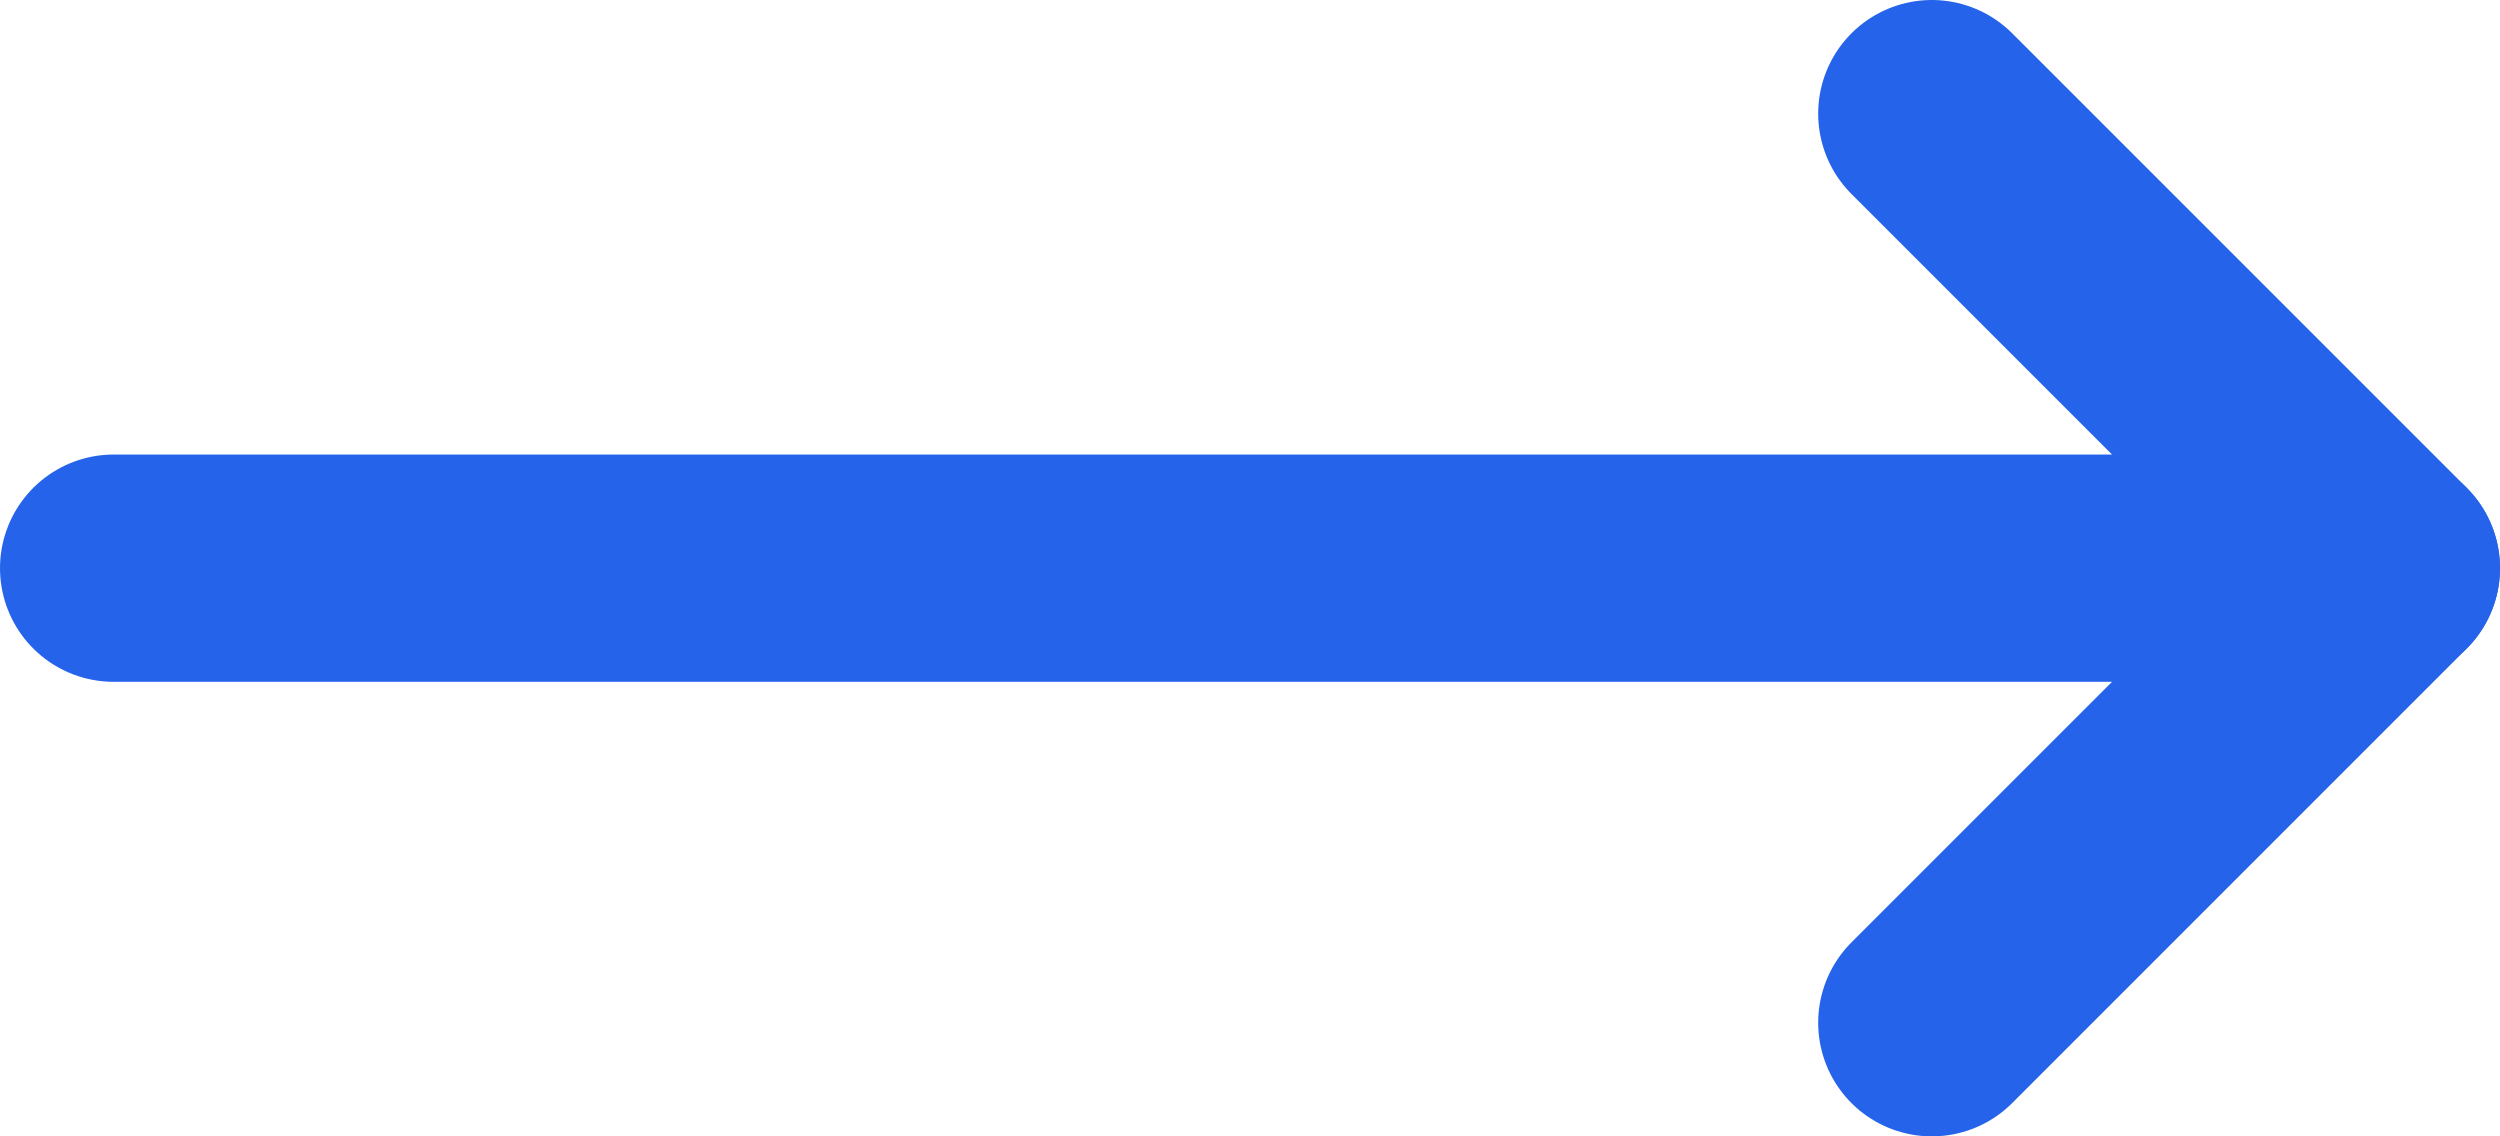
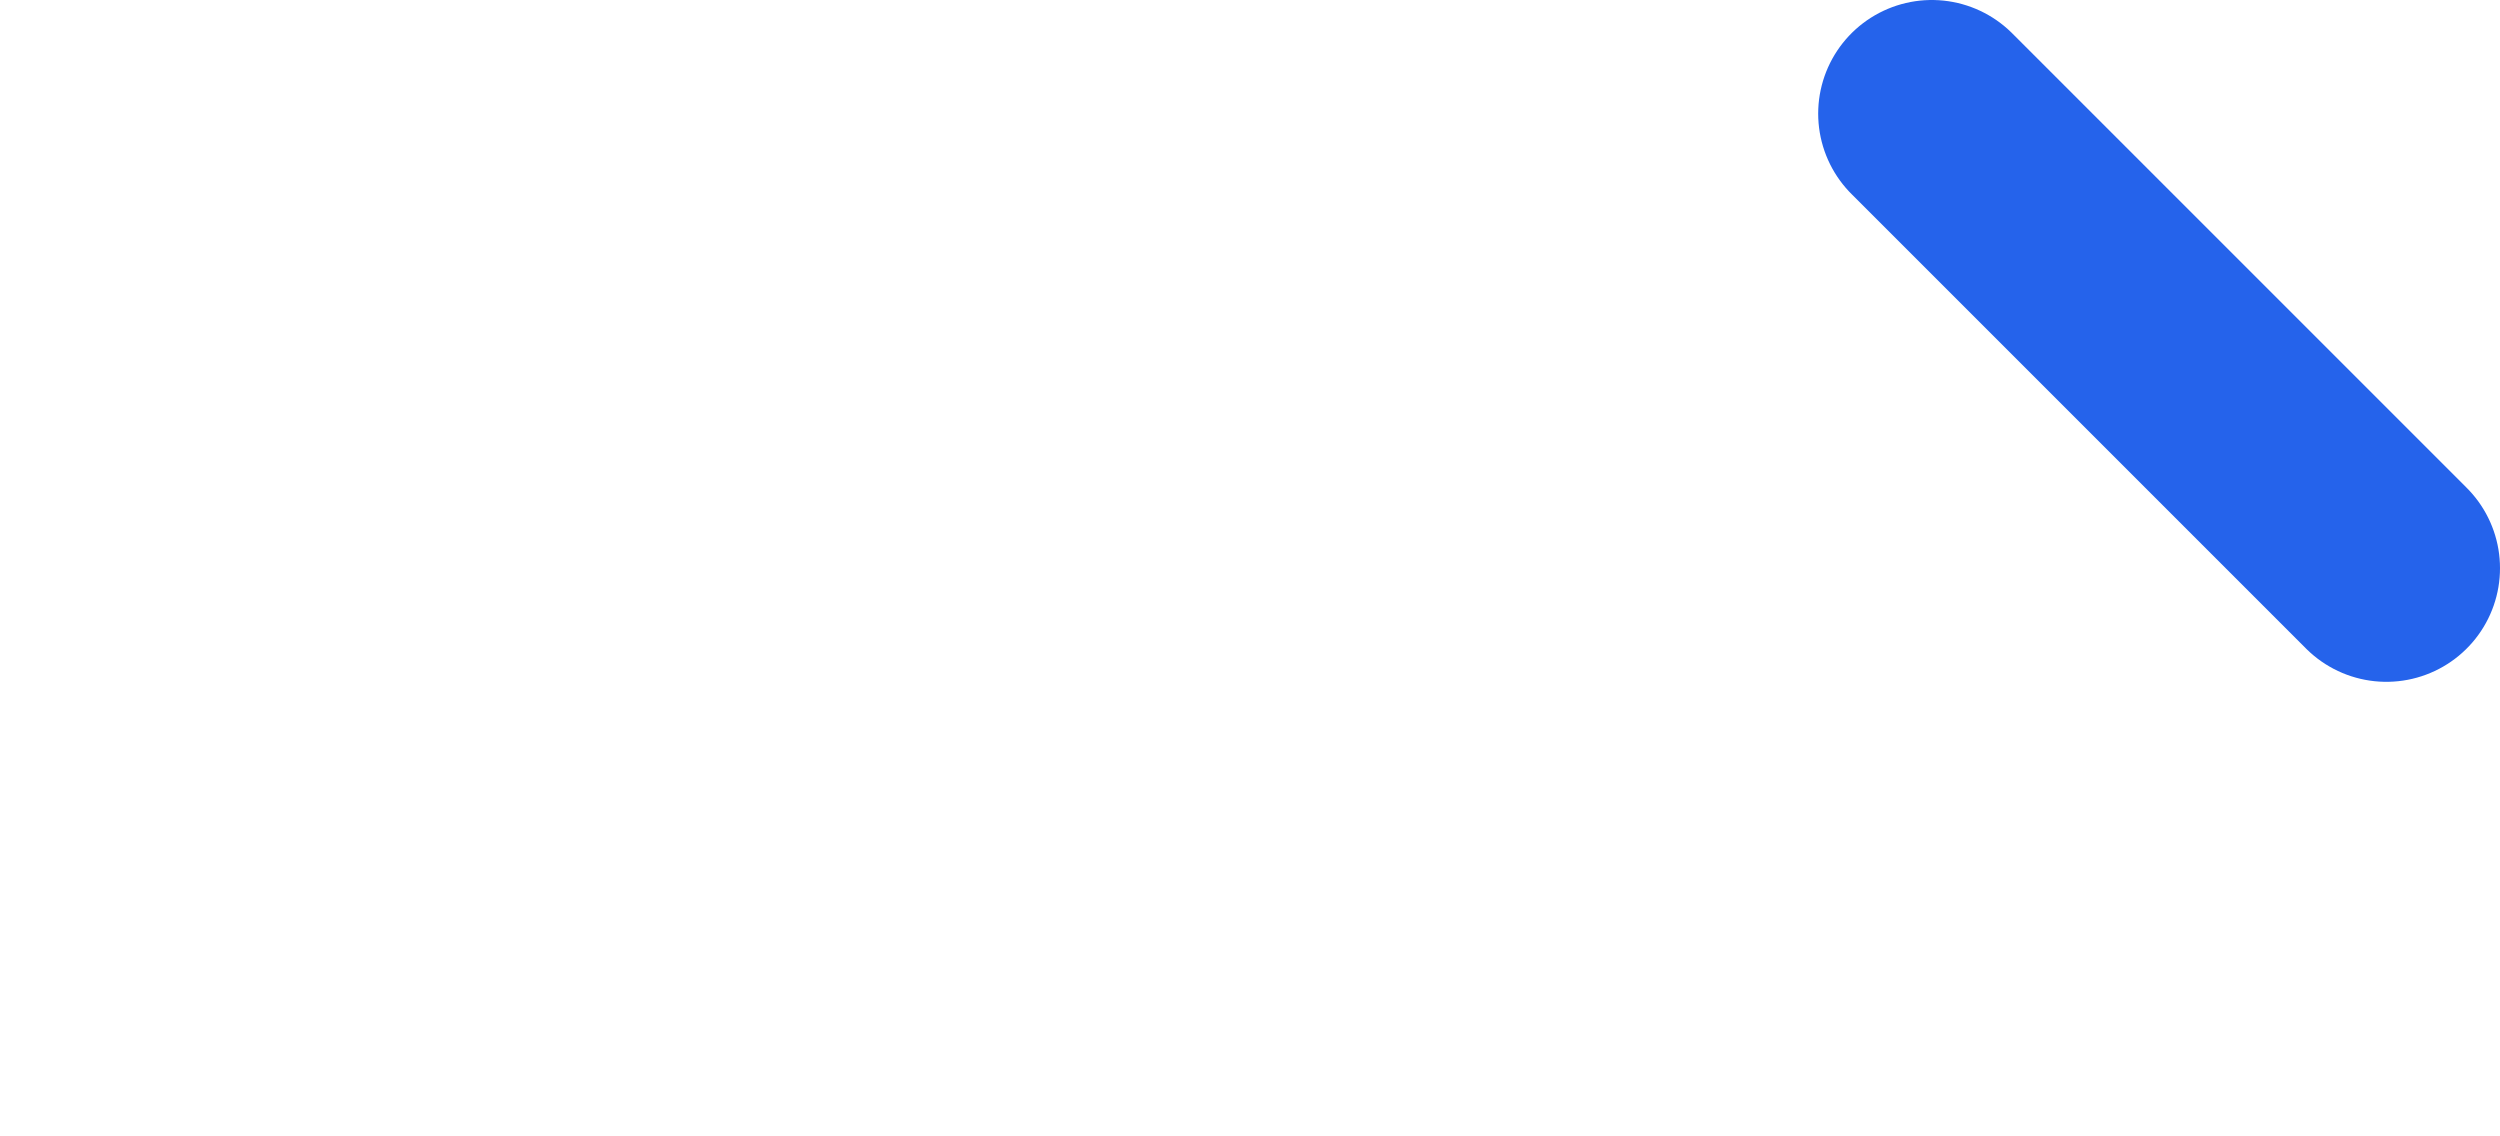
<svg xmlns="http://www.w3.org/2000/svg" width="22" height="10" viewBox="0 0 22 10" fill="none">
-   <path d="M17 1L21 5L17 9" stroke="#2563EB" stroke-width="2" stroke-linecap="round" stroke-linejoin="round" />
-   <path d="M1 5H21" stroke="#2563EB" stroke-width="2" stroke-linecap="round" stroke-linejoin="round" />
+   <path d="M17 1L21 5" stroke="#2563EB" stroke-width="2" stroke-linecap="round" stroke-linejoin="round" />
</svg>